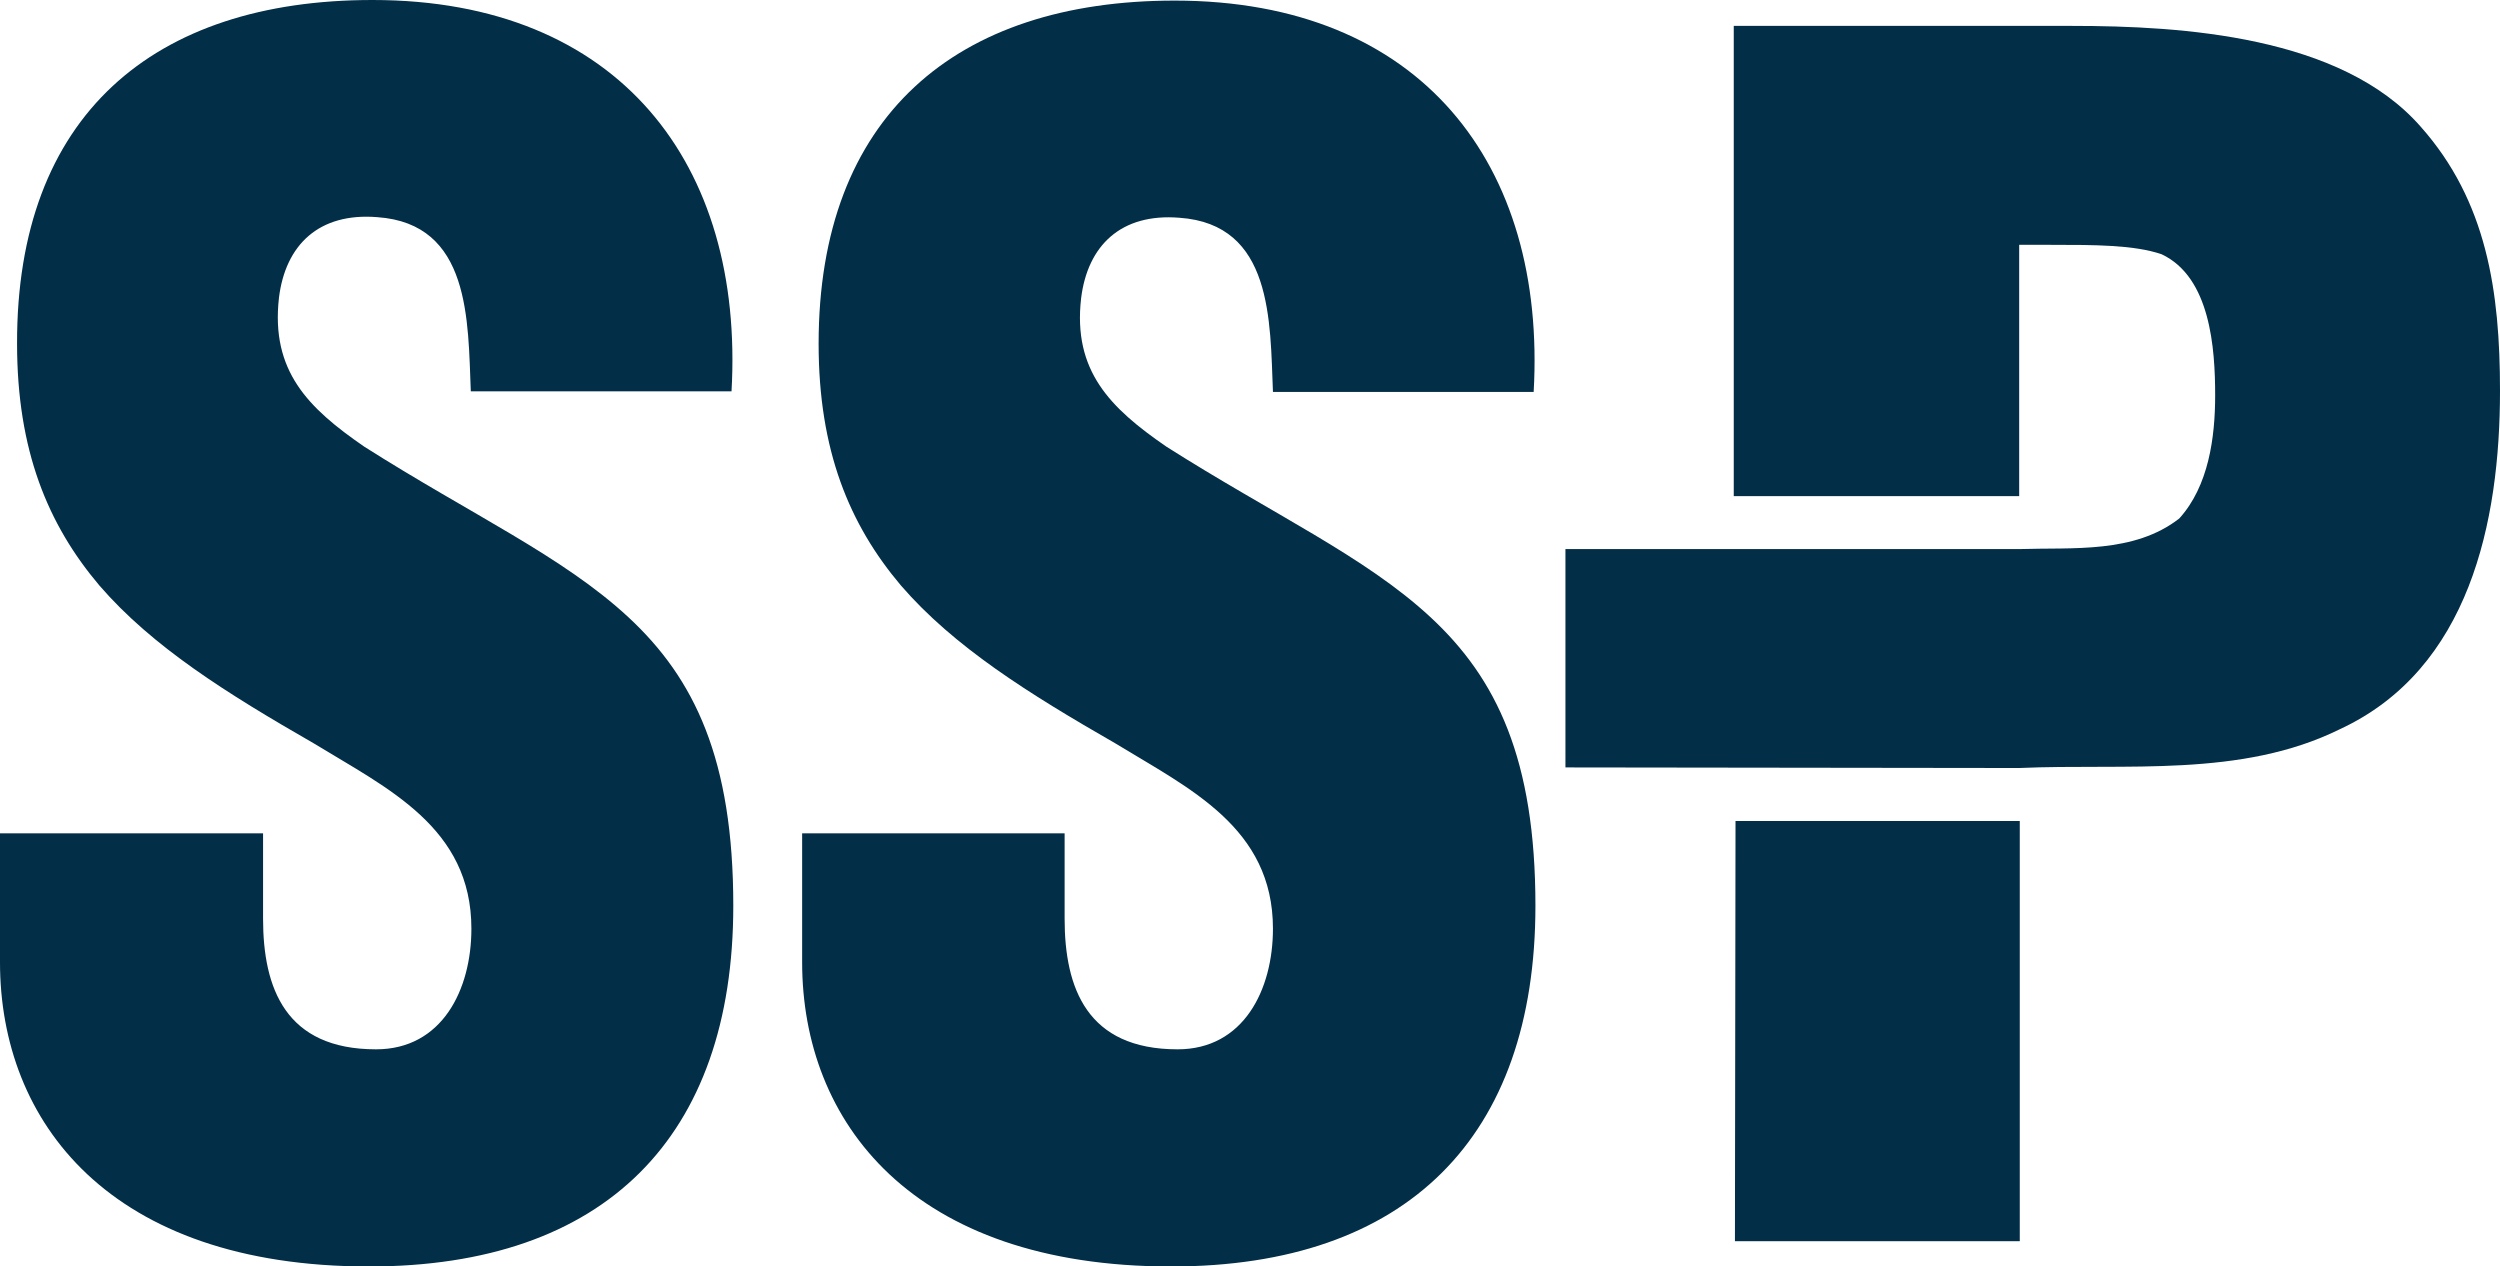
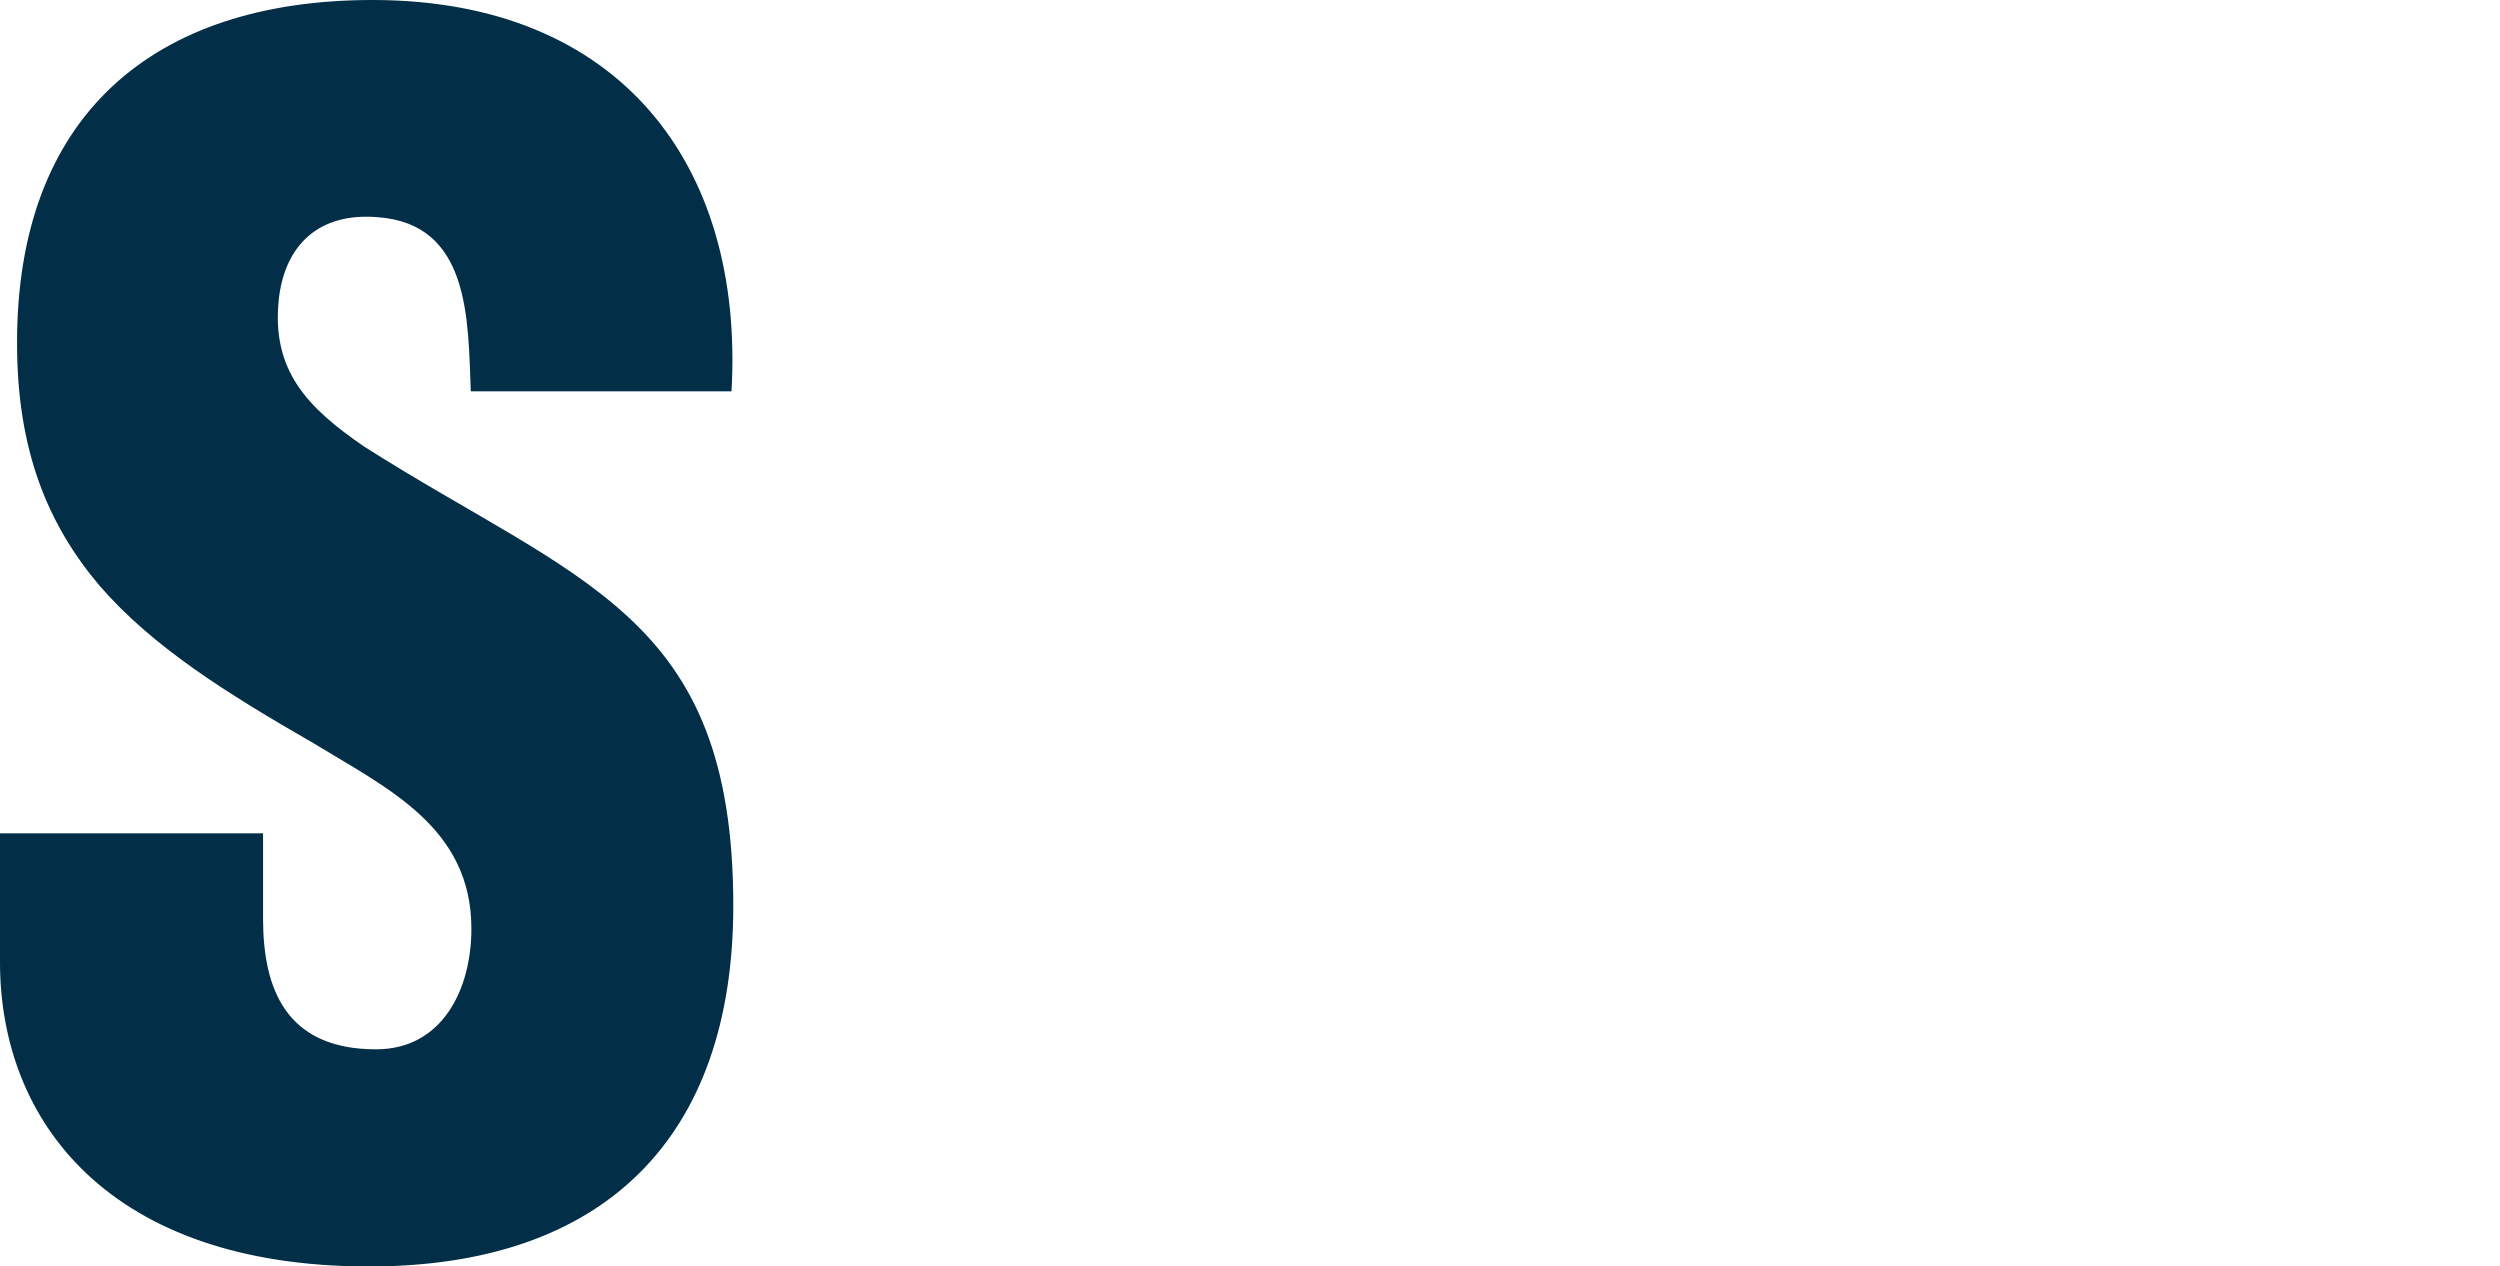
<svg xmlns="http://www.w3.org/2000/svg" xml:space="preserve" viewBox="0 97.363 800 405.273" height="405.273px" width="800px" y="0px" x="0px" id="Layer_1" version="1.1">
-   <path d="M340.678,364.03v27.307c0,22.223,7.157,41.809,36.158,41.809c21.092,0,30.509-19.021,30.509-38.606  c0-32.393-26.742-44.821-50.471-59.322c-27.872-16.008-51.601-30.886-68.55-50.471c-16.572-19.585-26.365-43.314-26.365-77.401  c0-72.693,43.879-109.793,113.936-109.793c78.907,0,119.021,52.542,114.878,125.235h-83.428c-0.942-22.599,0-53.672-29.943-55.744  c-18.645-1.507-29.379,8.851-31.45,25.8c-2.637,23.164,9.228,35.028,27.307,47.458c34.087,21.657,63.466,35.028,84.558,54.614  c21.092,19.586,33.521,45.387,33.521,92.279c0,74.199-41.243,115.442-116.572,115.442c-83.051,0-118.079-46.328-118.079-97.363  V364.03H340.678L340.678,364.03z" fill="#022E47" />
  <path d="M84.181,364.03v27.307c0,22.223,7.156,41.809,36.158,41.809c21.092,0,30.509-19.021,30.509-38.606  c0-32.393-26.742-44.821-50.471-59.322c-27.872-16.008-51.601-30.886-68.55-50.471C15.254,265.16,5.461,241.431,5.461,207.345  C5.273,134.463,48.964,97.363,119.209,97.363c78.908,0,119.021,52.542,114.877,125.235h-83.427  c-0.941-22.599,0-53.672-29.943-55.744c-18.644-1.506-29.379,8.851-31.45,25.8c-2.637,23.352,9.228,35.217,27.307,47.646  c34.086,21.657,63.465,35.028,84.557,54.614c21.092,19.586,33.522,45.387,33.522,92.279c0,74.199-41.243,115.442-116.573,115.442  C35.028,502.637,0,456.309,0,405.273V364.03H84.181z" fill="#022E47" />
-   <path d="M646.328,360.075v134.464h-91.149l0.188-134.464H646.328z M500.941,342.938V273.07H646.14  c17.138-0.565,36.723,1.506,51.224-9.793c9.416-10.358,11.488-25.989,11.488-39.36c0-15.066-1.507-37.853-17.138-45.198  c-8.852-3.013-21.28-3.013-35.781-3.013h-9.793v80.415h-91.337V105.65h108.286c35.217,0,86.063,3.201,111.487,32.203  C795.856,161.771,800,190.772,800,222.411c0,41.996-9.793,89.077-51.224,108.287c-31.639,15.631-68.362,10.922-102.637,12.429  L500.941,342.938z" fill="#022E47" />
</svg>